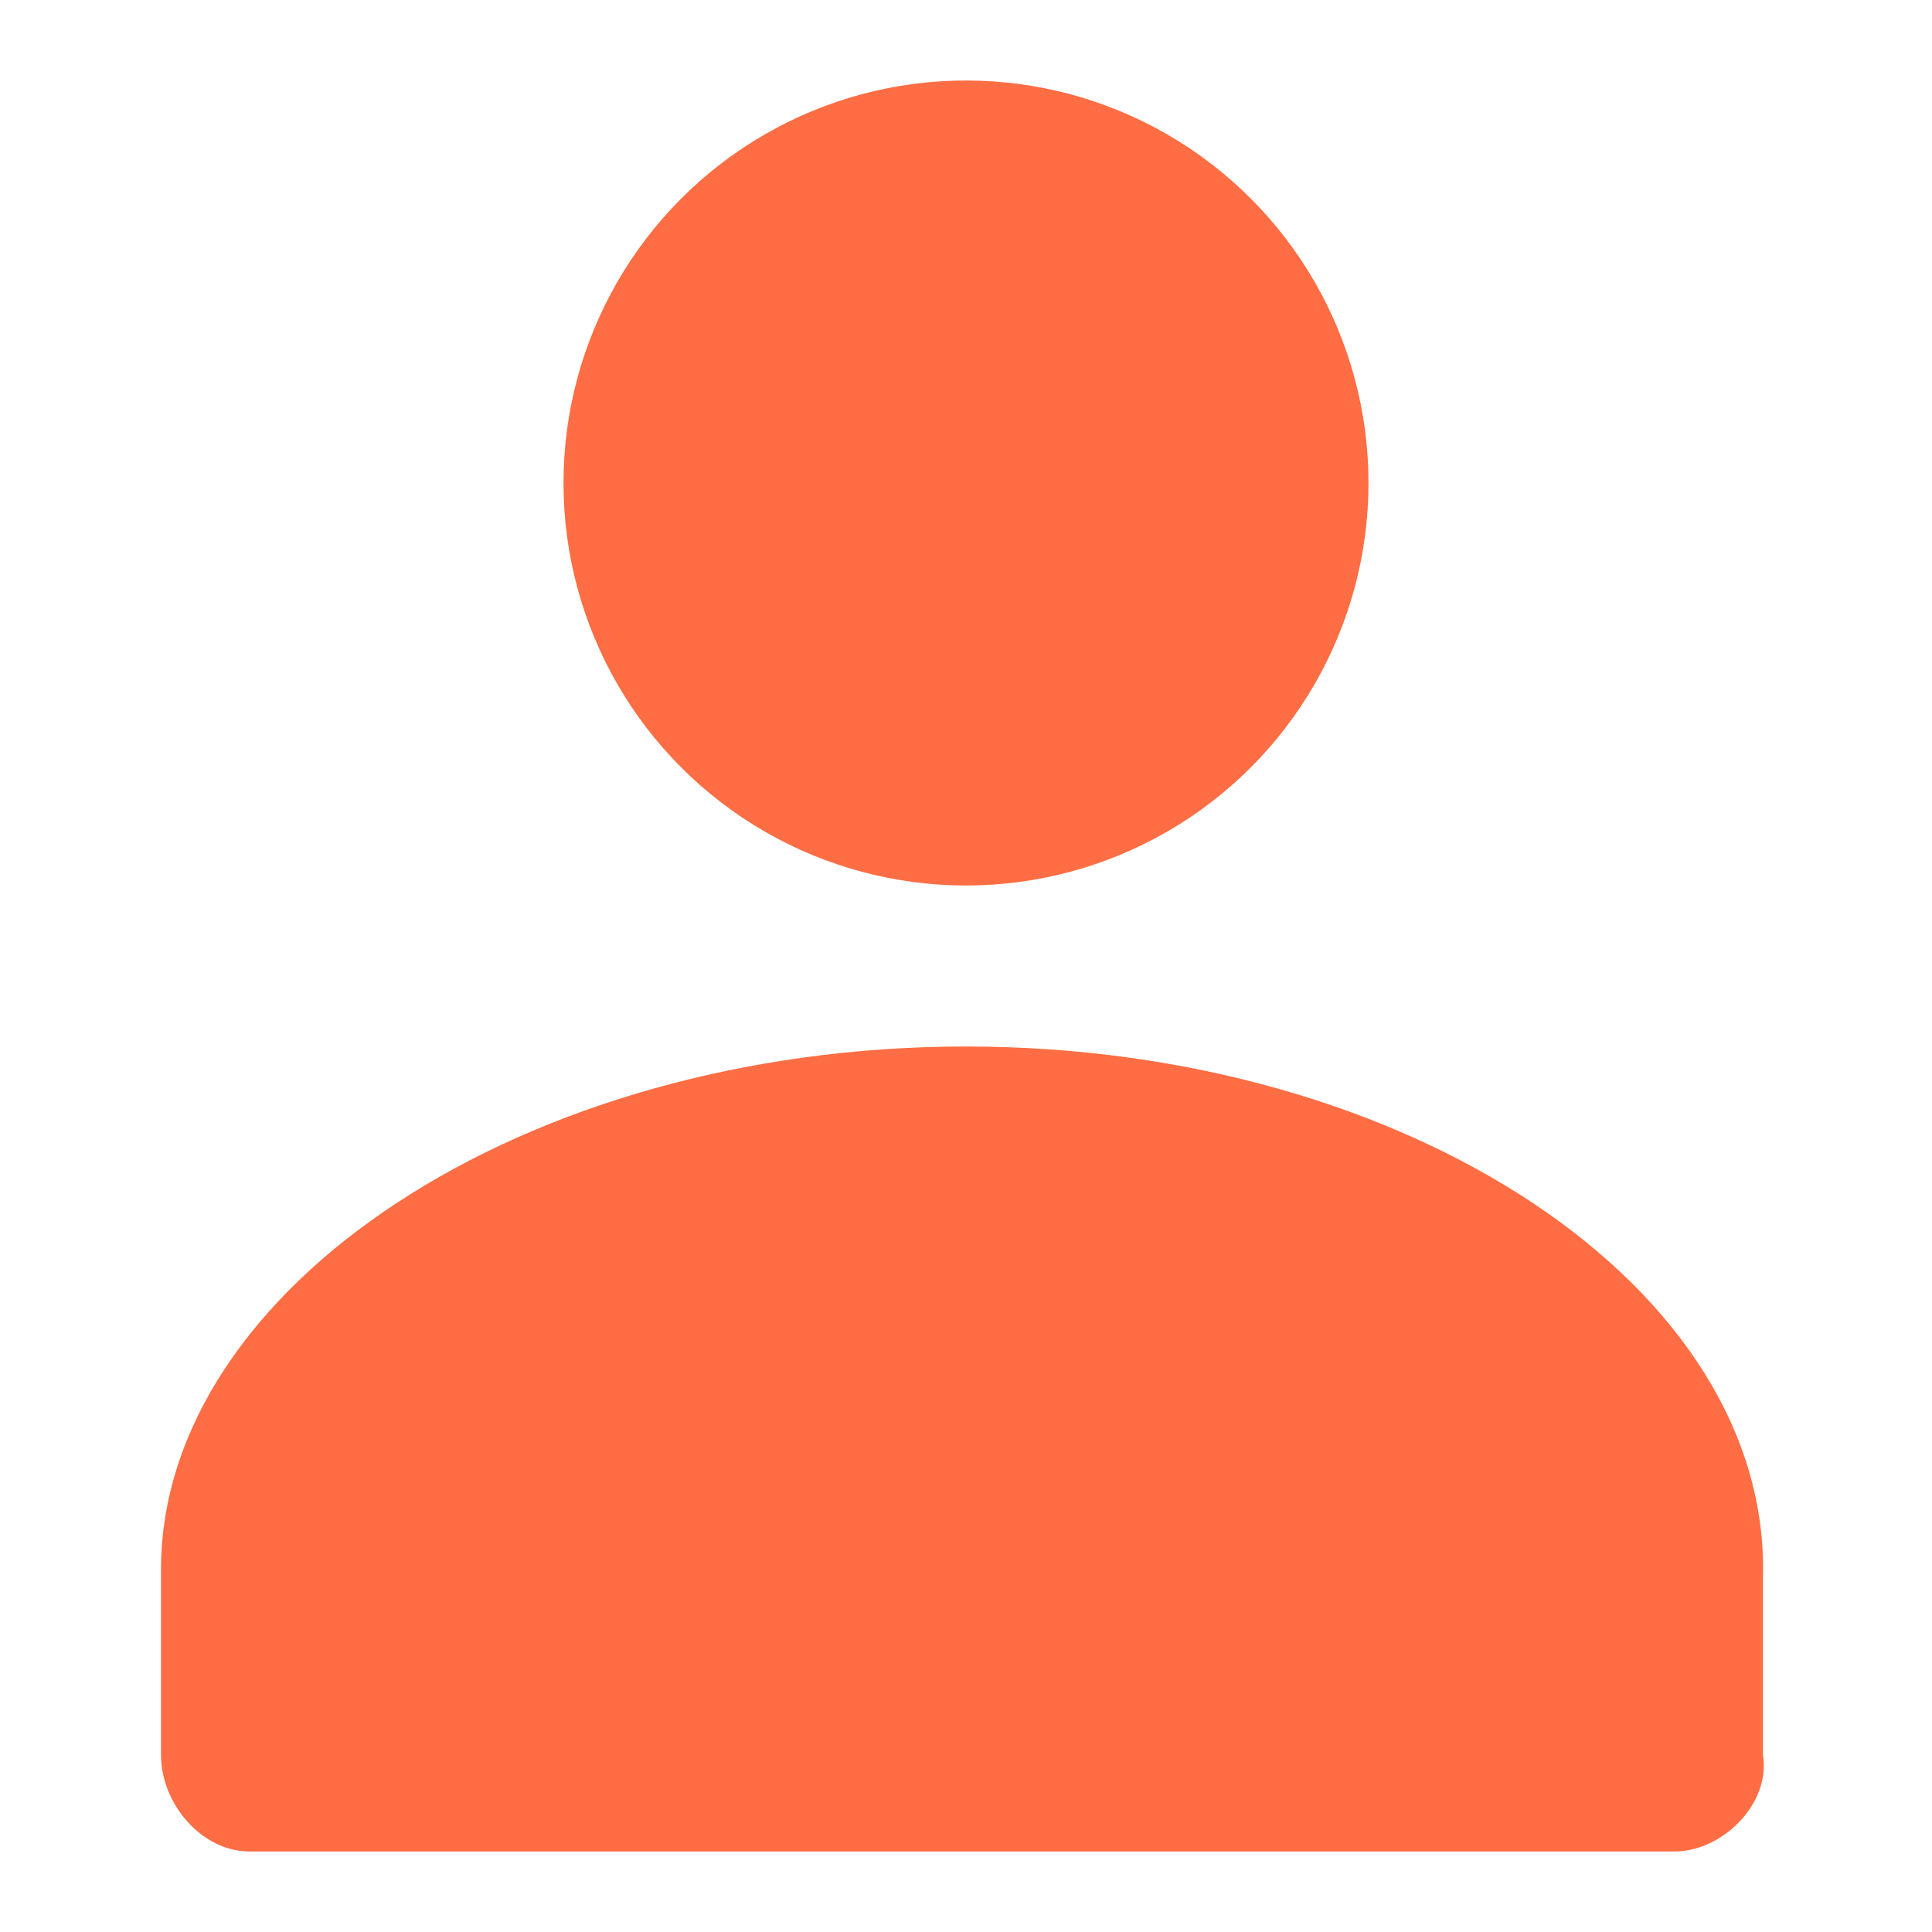
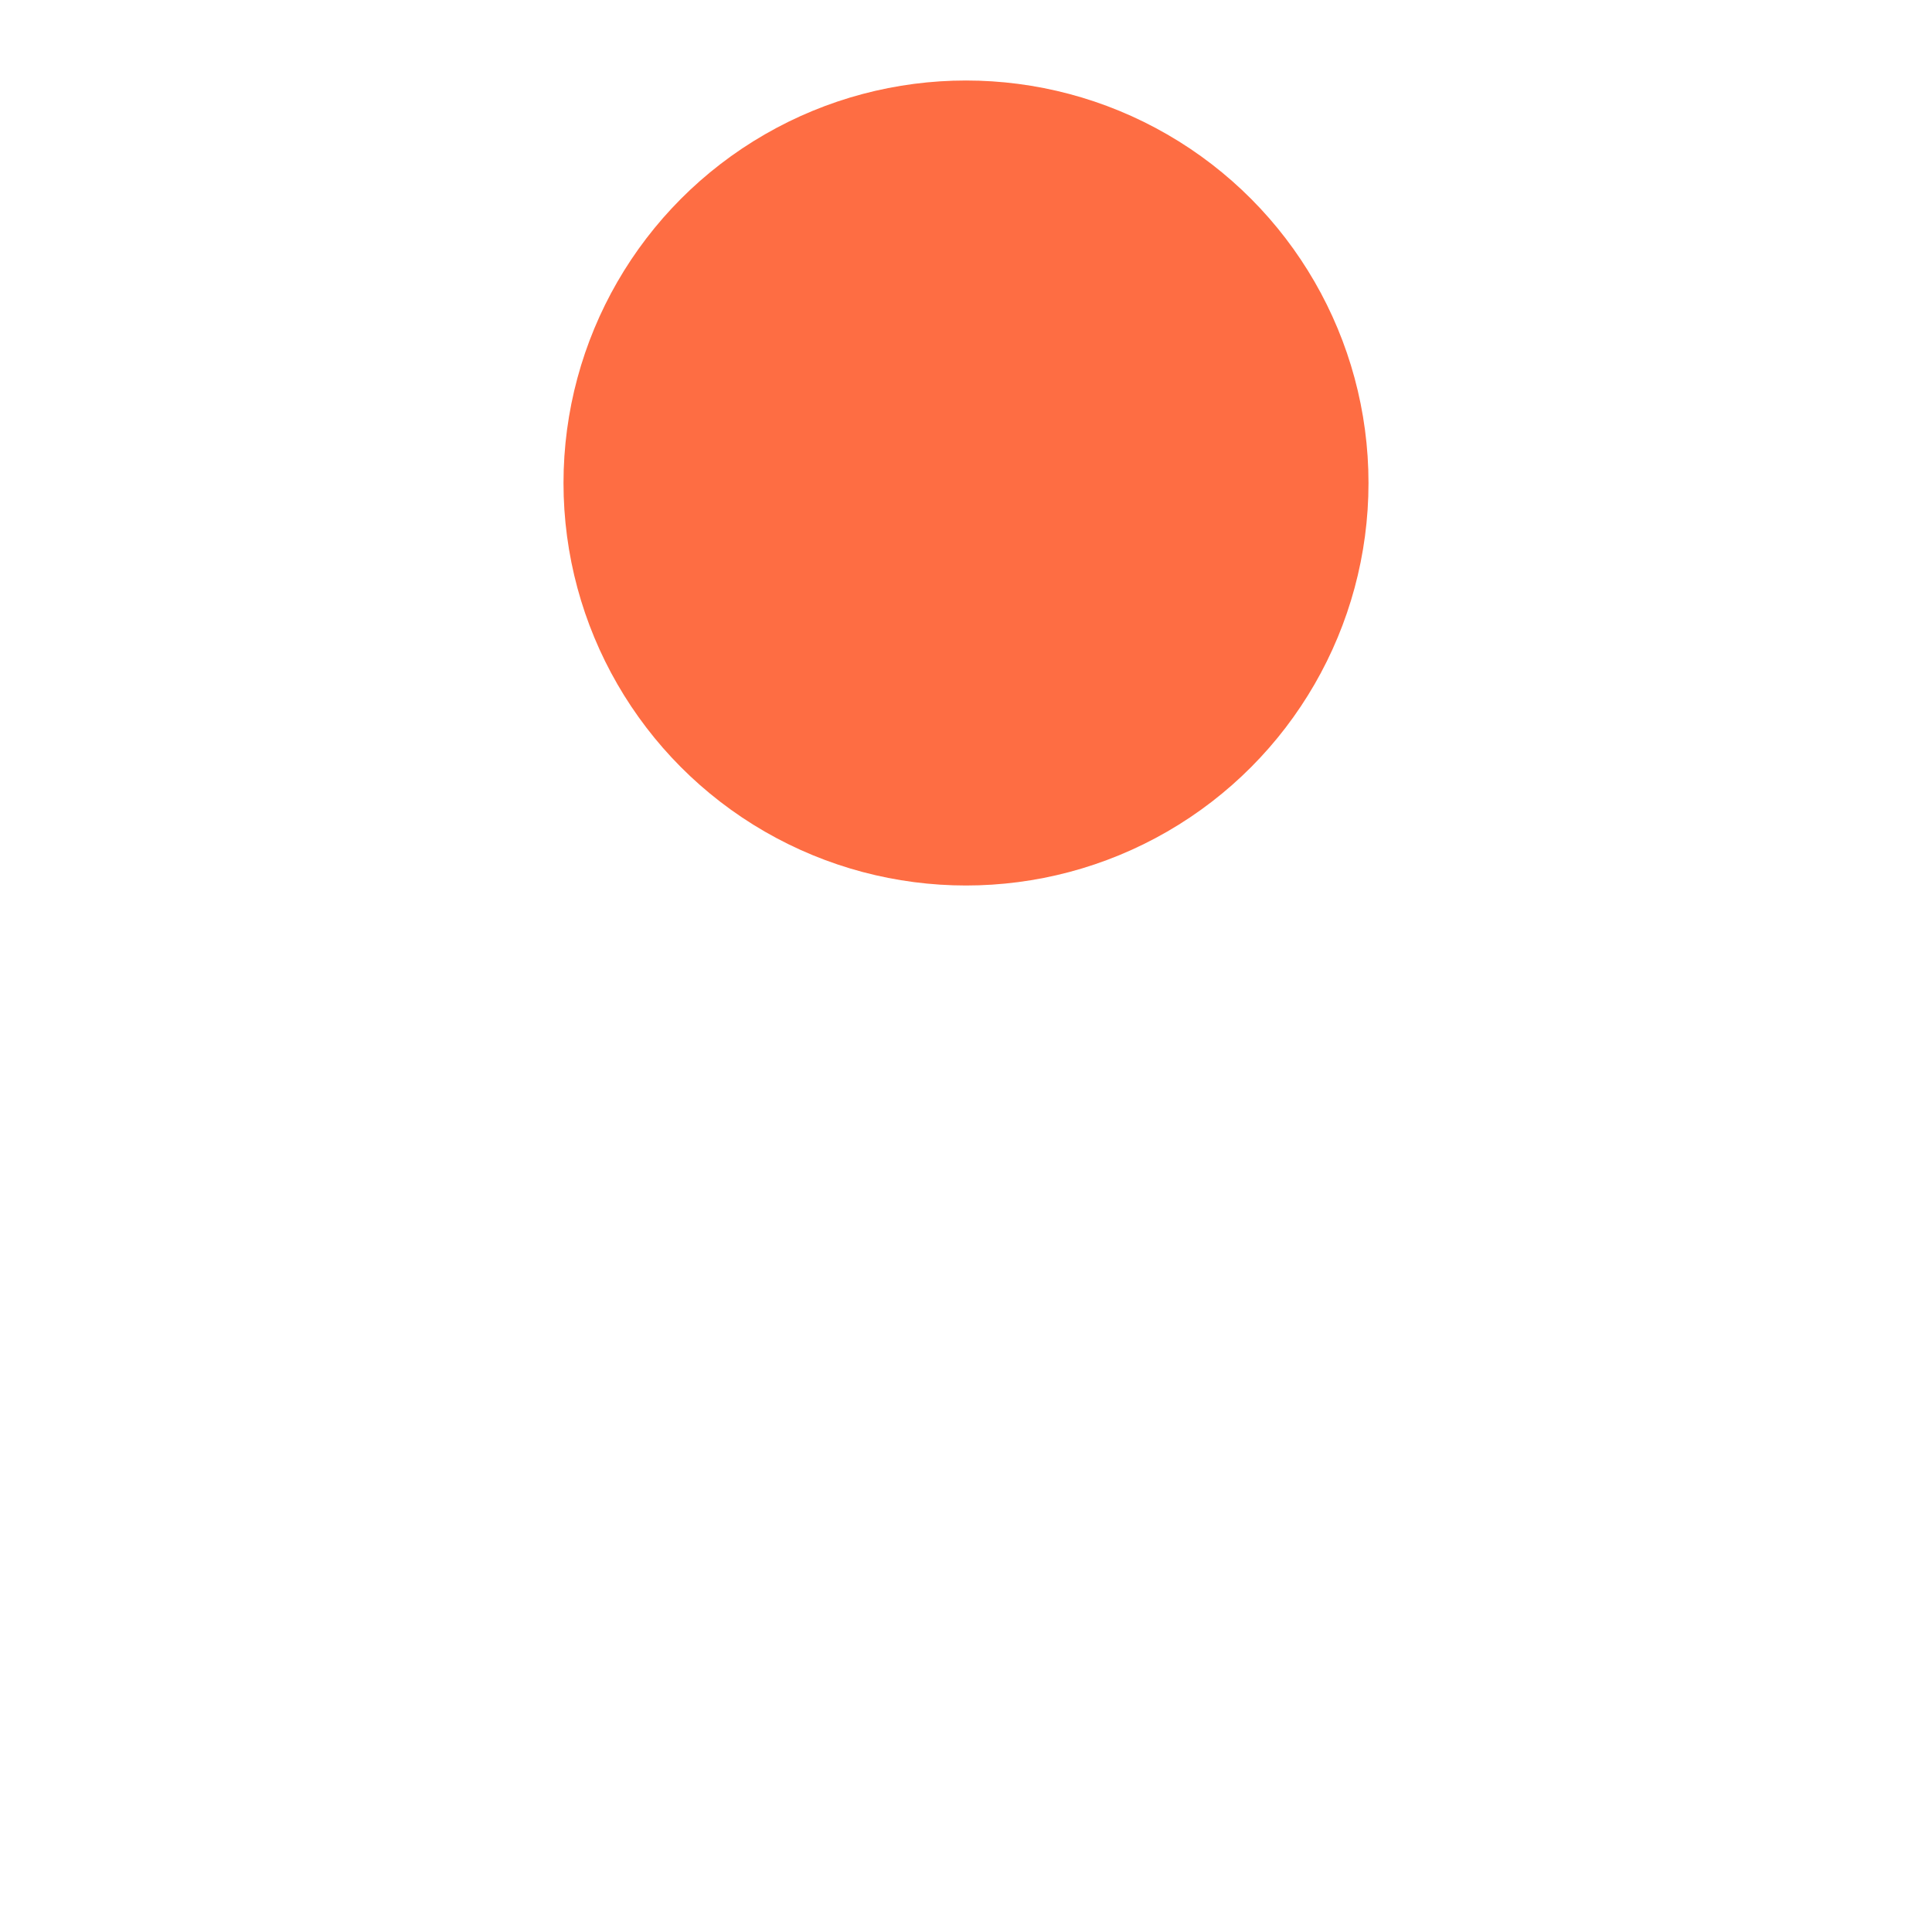
<svg xmlns="http://www.w3.org/2000/svg" xmlns:xlink="http://www.w3.org/1999/xlink" version="1.1" id="Layer_1" x="0px" y="0px" viewBox="0 0 24 24" style="enable-background:new 0 0 24 24;" xml:space="preserve">
  <style type="text/css">
	.st0{clip-path:url(#SVGID_2_);}
	.st1{fill:#fe6d43;}
</style>
  <g id="Layer_2_1_">
    <g>
      <defs>
        <rect id="SVGID_1_" width="24" height="24" />
      </defs>
      <clipPath id="SVGID_2_">
        <use xlink:href="#SVGID_1_" style="overflow:visible;" />
      </clipPath>
      <g class="st0">
        <circle class="st1" cx="12" cy="6" r="5" />
-         <path class="st1" d="M12,13c-5.5,0-10,3-10,6.5v2.3C2,22.4,2.5,23,3.1,23h17.7c0.6,0,1.2-0.6,1.1-1.2v-2.2C22,16,17.5,13,12,13z" />
      </g>
    </g>
  </g>
</svg>